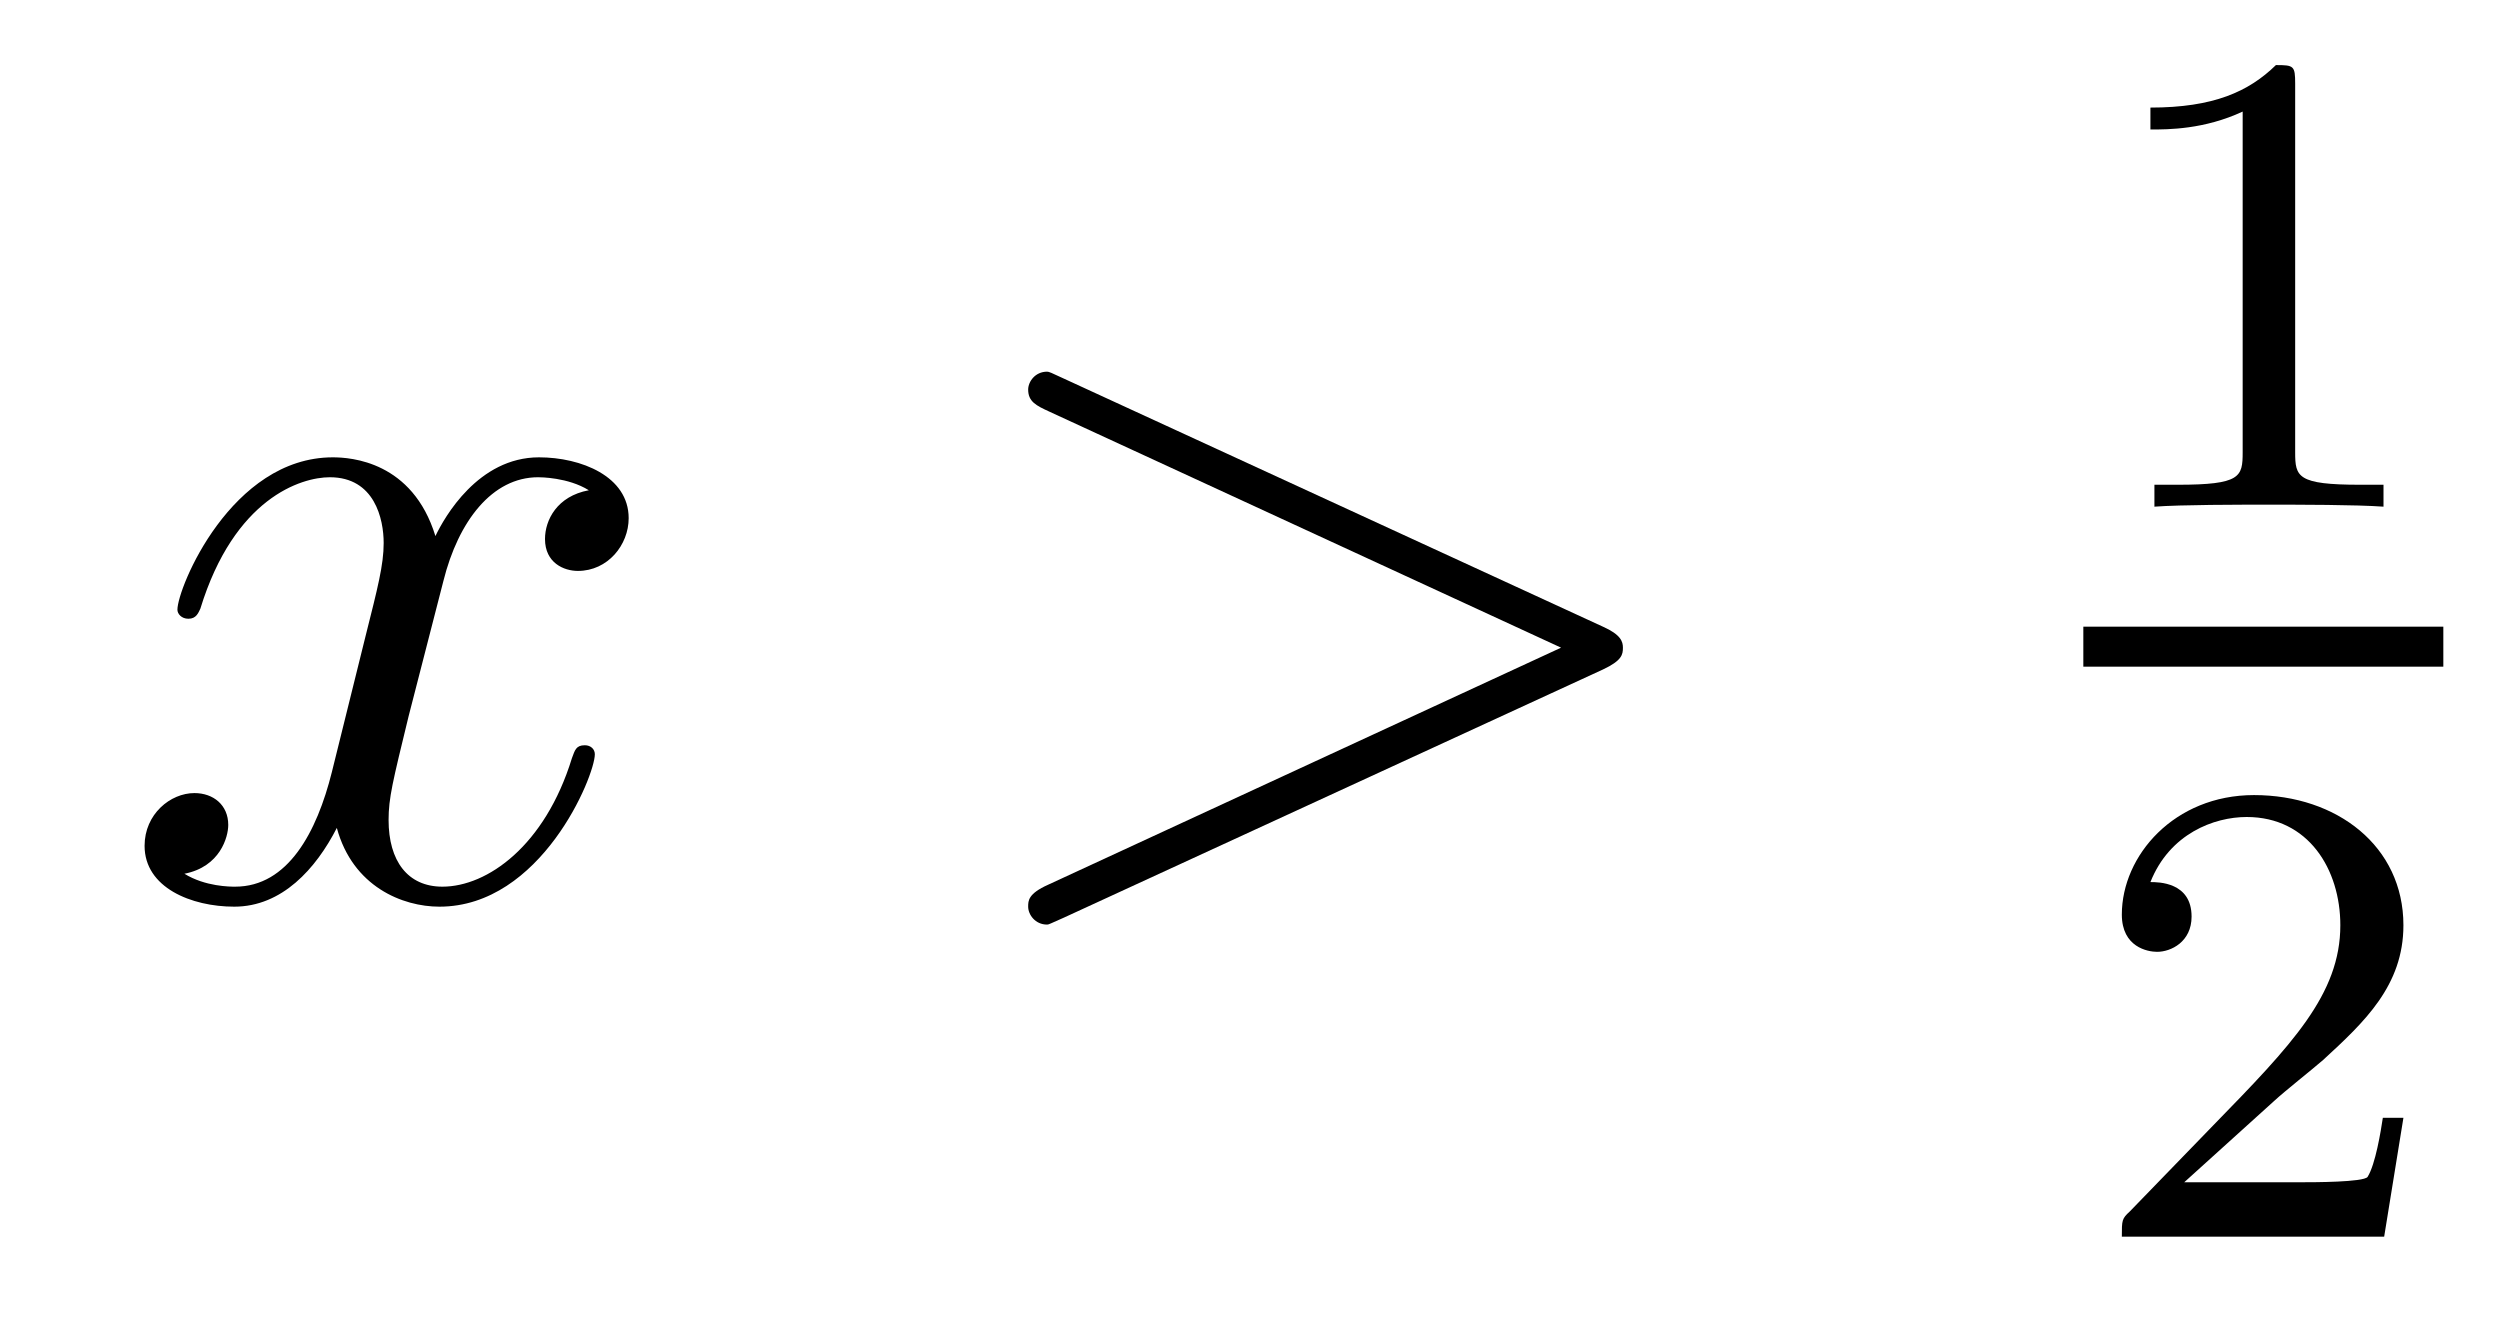
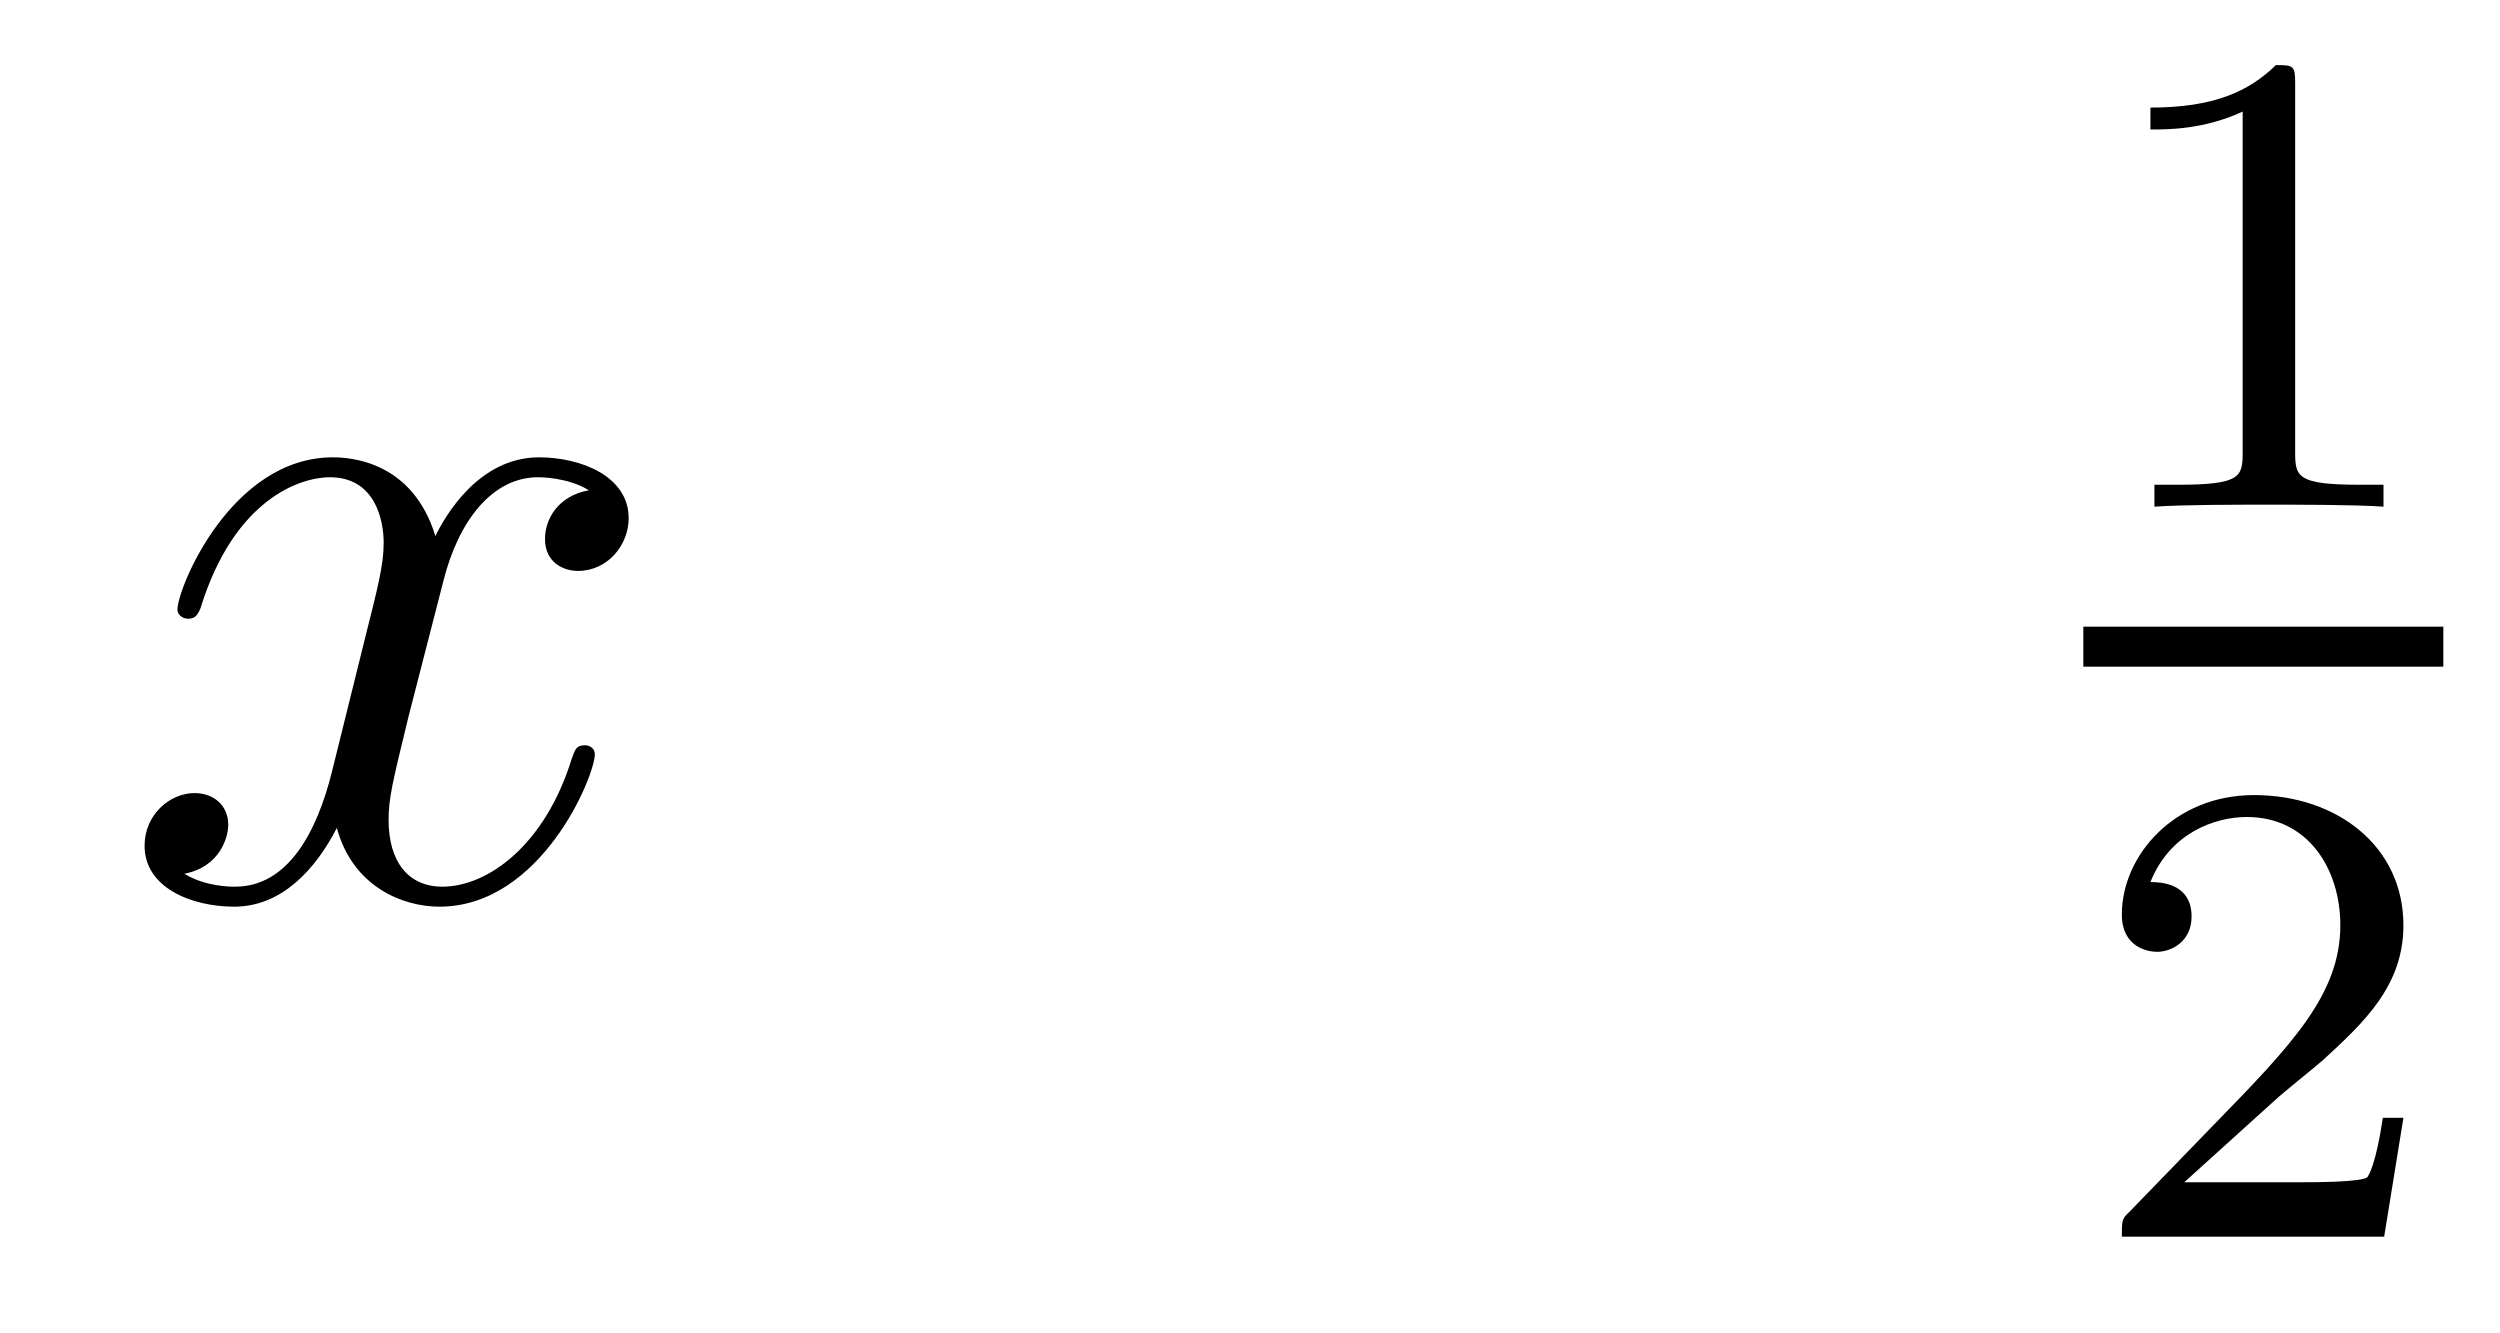
<svg xmlns="http://www.w3.org/2000/svg" height="16pt" version="1.1" viewBox="0 -16 30 16" width="30pt">
  <g id="page1">
    <g transform="matrix(1 0 0 1 -127 649)">
      <path d="M134.066 -659.117C133.684 -659.046 133.54 -658.759 133.54 -658.532C133.54 -658.245 133.767 -658.149 133.935 -658.149C134.293 -658.149 134.544 -658.46 134.544 -658.782C134.544 -659.285 133.971 -659.512 133.468 -659.512C132.739 -659.512 132.333 -658.794 132.225 -658.567C131.95 -659.464 131.209 -659.512 130.994 -659.512C129.775 -659.512 129.129 -657.946 129.129 -657.683C129.129 -657.635 129.177 -657.575 129.261 -657.575C129.356 -657.575 129.38 -657.647 129.404 -657.695C129.811 -659.022 130.612 -659.273 130.958 -659.273C131.496 -659.273 131.604 -658.771 131.604 -658.484C131.604 -658.221 131.532 -657.946 131.388 -657.372L130.982 -655.734C130.803 -655.017 130.456 -654.36 129.822 -654.36C129.763 -654.36 129.464 -654.36 129.213 -654.515C129.643 -654.599 129.739 -654.957 129.739 -655.101C129.739 -655.34 129.56 -655.483 129.333 -655.483C129.046 -655.483 128.735 -655.232 128.735 -654.85C128.735 -654.348 129.297 -654.12 129.811 -654.12C130.384 -654.12 130.791 -654.575 131.042 -655.065C131.233 -654.36 131.831 -654.12 132.273 -654.12C133.493 -654.12 134.138 -655.687 134.138 -655.949C134.138 -656.009 134.09 -656.057 134.018 -656.057C133.911 -656.057 133.899 -655.997 133.863 -655.902C133.54 -654.85 132.847 -654.36 132.309 -654.36C131.891 -654.36 131.663 -654.67 131.663 -655.16C131.663 -655.423 131.711 -655.615 131.903 -656.404L132.321 -658.029C132.5 -658.747 132.907 -659.273 133.457 -659.273C133.481 -659.273 133.815 -659.273 134.066 -659.117Z" fill-rule="evenodd" />
-       <path d="M146.235 -656.966C146.463 -657.073 146.475 -657.145 146.475 -657.228C146.475 -657.3 146.451 -657.384 146.235 -657.48L139.768 -660.456C139.613 -660.528 139.589 -660.54 139.565 -660.54C139.422 -660.54 139.338 -660.42 139.338 -660.325C139.338 -660.181 139.434 -660.133 139.589 -660.062L145.733 -657.228L139.577 -654.383C139.338 -654.276 139.338 -654.192 139.338 -654.12C139.338 -654.025 139.422 -653.905 139.565 -653.905C139.589 -653.905 139.601 -653.917 139.768 -653.989L146.235 -656.966Z" fill-rule="evenodd" />
      <path d="M154.542 -663.996C154.542 -664.211 154.526 -664.219 154.311 -664.219C153.984 -663.9 153.562 -663.709 152.805 -663.709V-663.446C153.02 -663.446 153.45 -663.446 153.912 -663.661V-659.573C153.912 -659.278 153.889 -659.183 153.132 -659.183H152.853V-658.92C153.179 -658.944 153.865 -658.944 154.223 -658.944C154.582 -658.944 155.275 -658.944 155.602 -658.92V-659.183H155.323C154.566 -659.183 154.542 -659.278 154.542 -659.573V-663.996Z" fill-rule="evenodd" />
      <path d="M152 -657H156.32V-657.48H152" />
      <path d="M154.287 -651.786C154.415 -651.905 154.749 -652.168 154.877 -652.28C155.371 -652.734 155.841 -653.172 155.841 -653.897C155.841 -654.845 155.044 -655.459 154.048 -655.459C153.092 -655.459 152.462 -654.734 152.462 -654.025C152.462 -653.634 152.773 -653.578 152.885 -653.578C153.052 -653.578 153.299 -653.698 153.299 -654.001C153.299 -654.415 152.901 -654.415 152.805 -654.415C153.036 -654.997 153.57 -655.196 153.96 -655.196C154.702 -655.196 155.084 -654.567 155.084 -653.897C155.084 -653.068 154.502 -652.463 153.562 -651.499L152.558 -650.463C152.462 -650.375 152.462 -650.359 152.462 -650.16H155.61L155.841 -651.586H155.594C155.57 -651.427 155.506 -651.028 155.411 -650.877C155.363 -650.813 154.757 -650.813 154.63 -650.813H153.211L154.287 -651.786Z" fill-rule="evenodd" />
    </g>
  </g>
</svg>